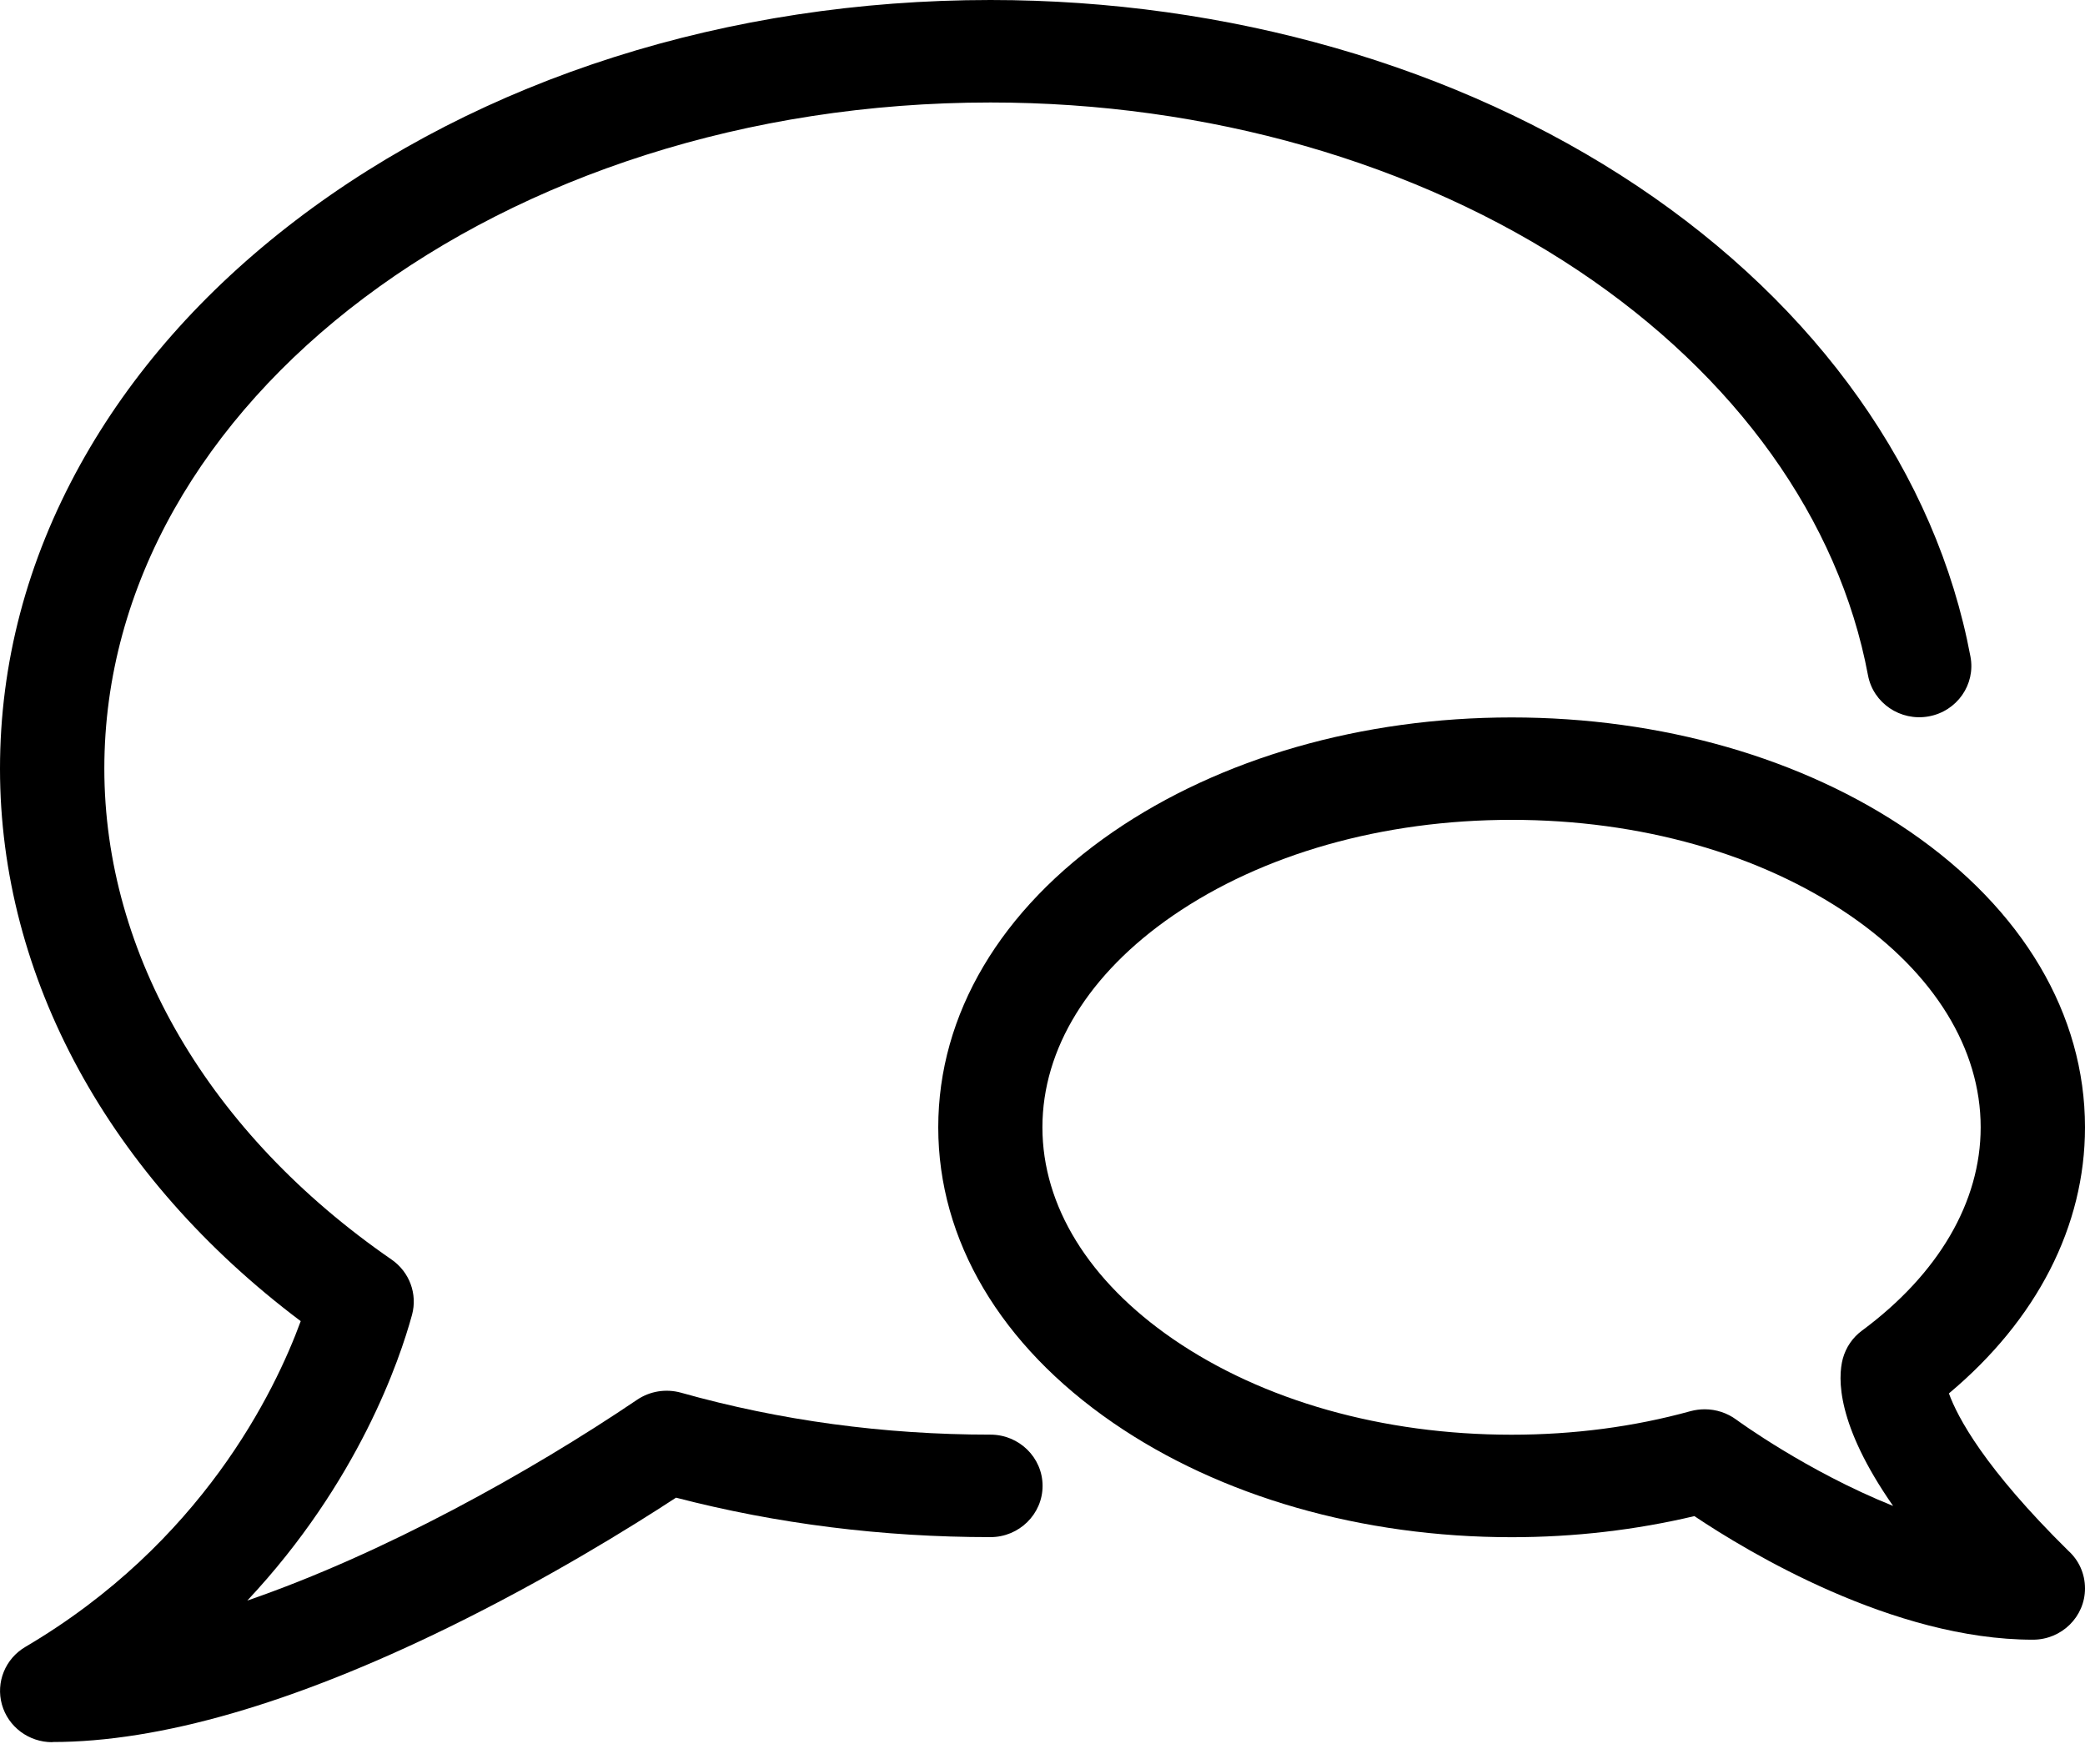
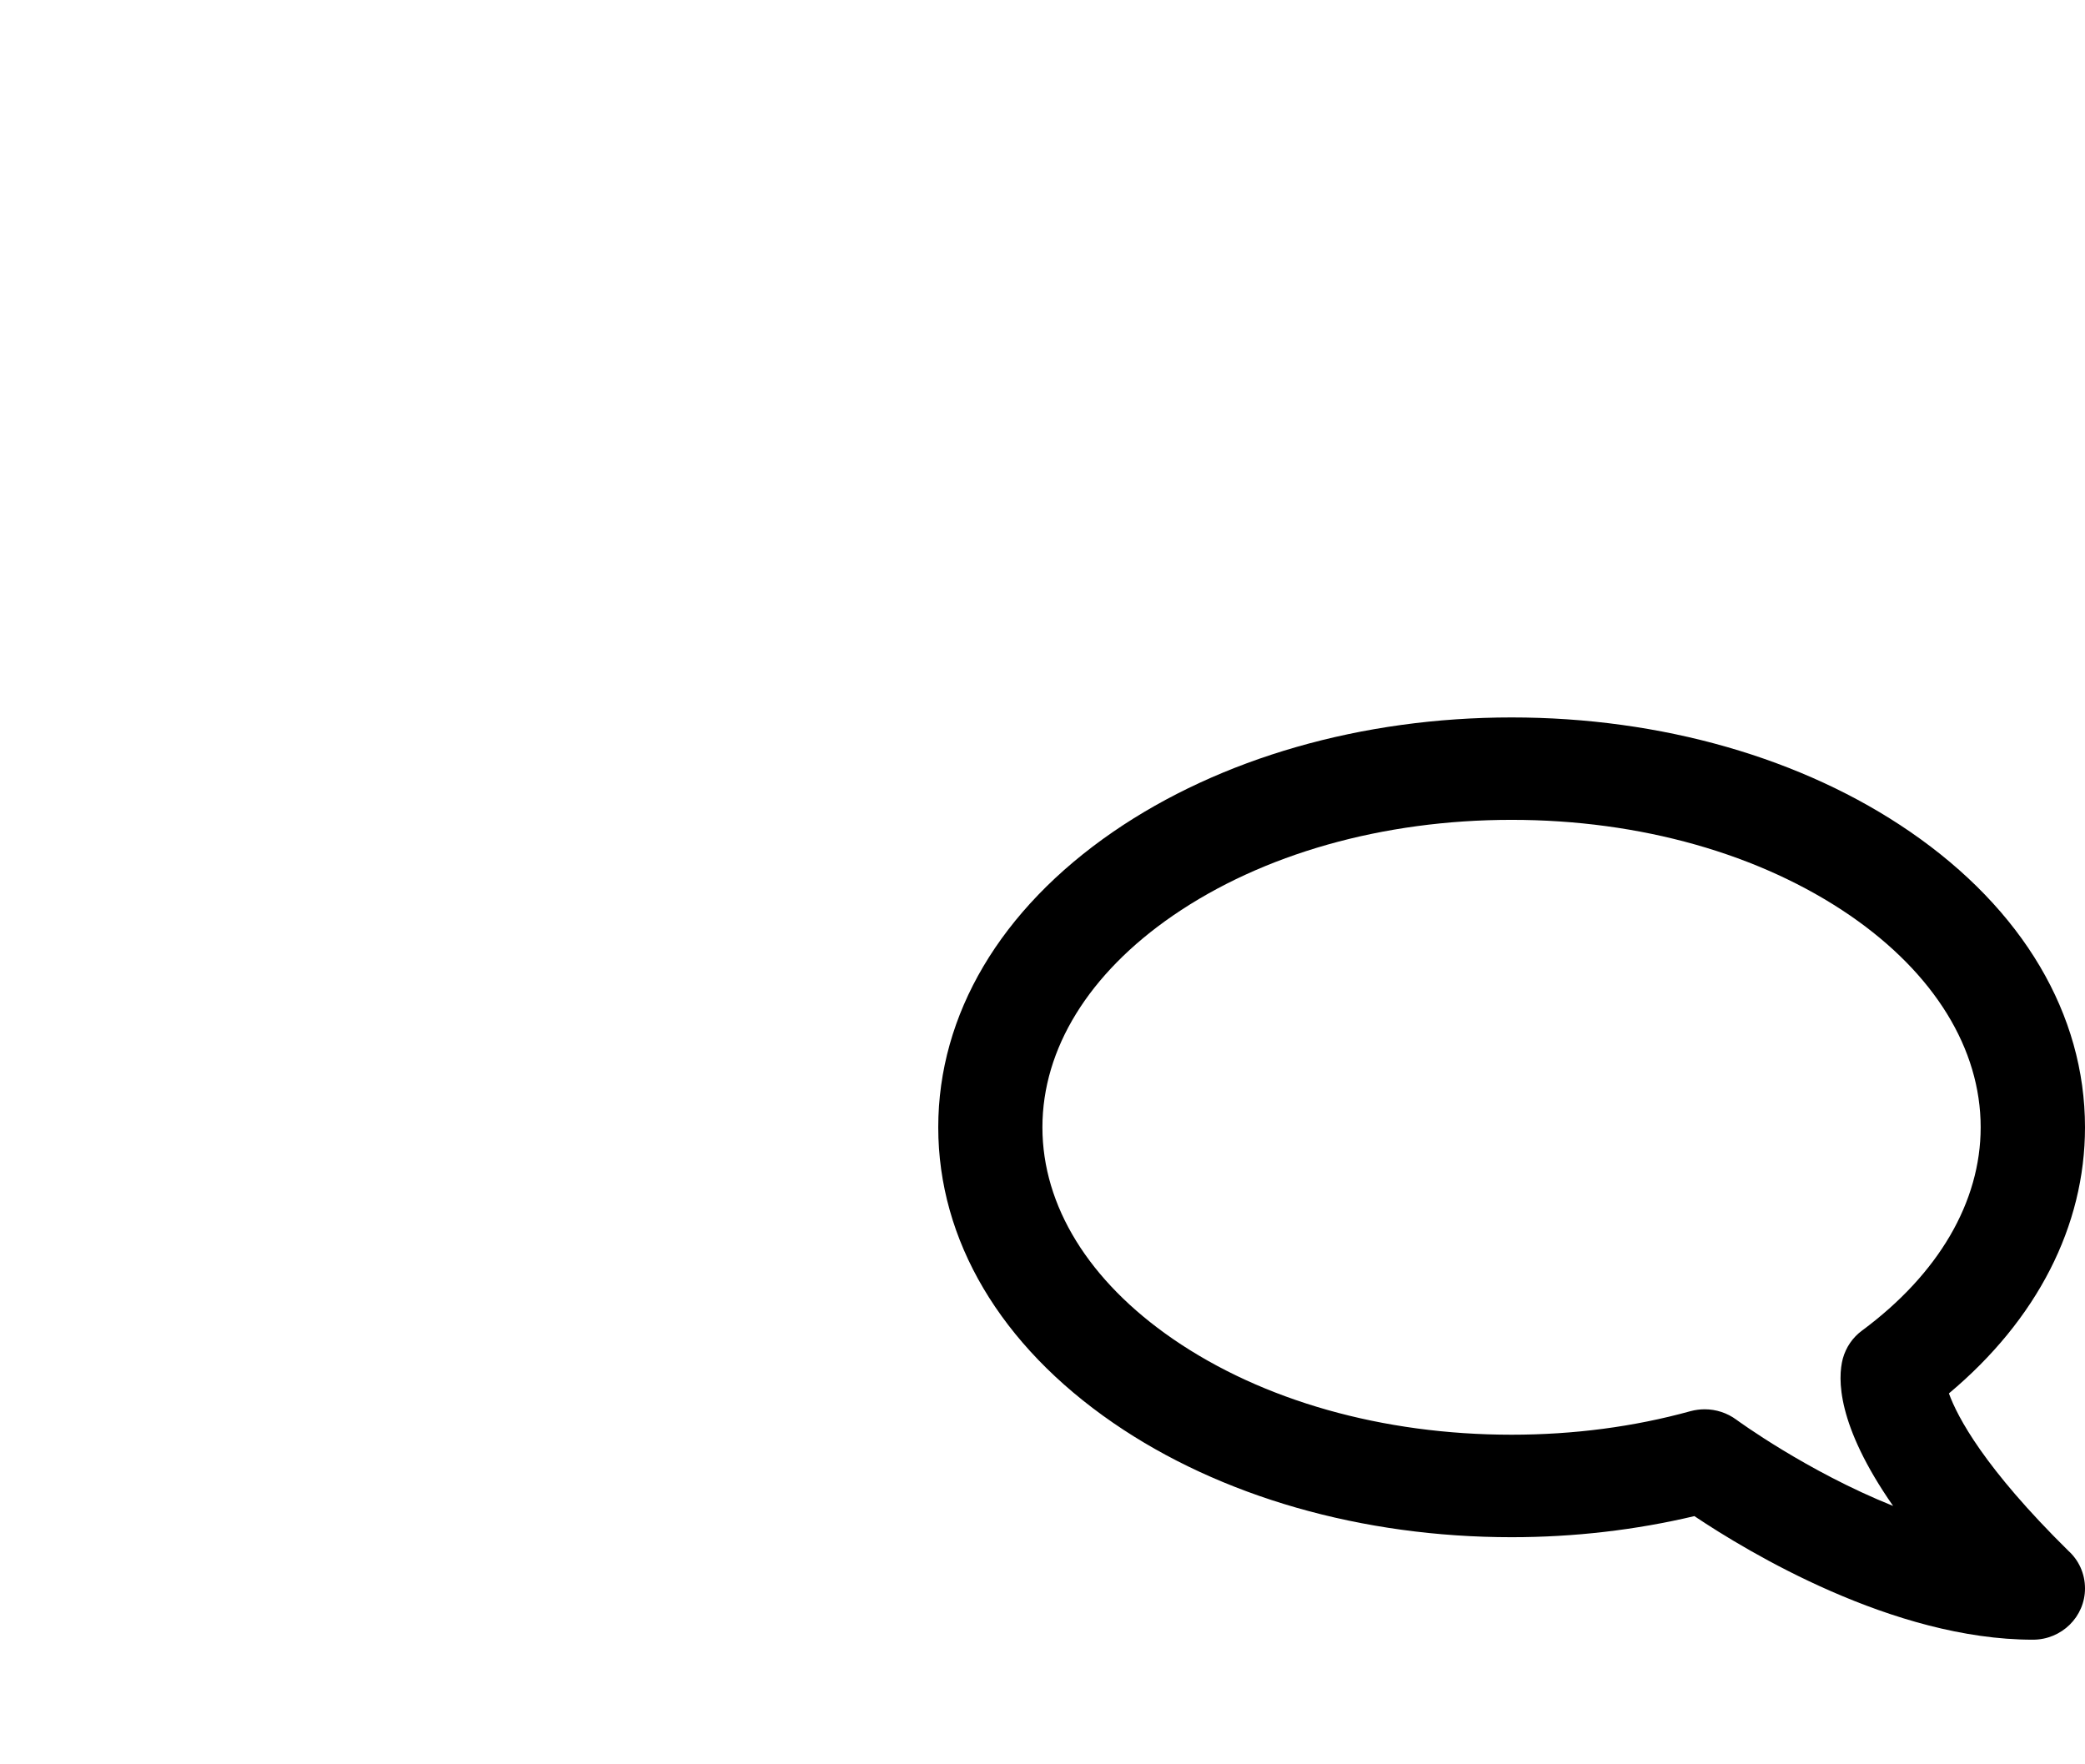
<svg xmlns="http://www.w3.org/2000/svg" width="26px" height="22px" viewBox="0 0 26 22" version="1.1">
  <title>icon_bubbles</title>
  <desc>Created with Sketch.</desc>
  <g id="Page-1" stroke="none" stroke-width="1" fill="none" fill-rule="evenodd">
    <g id="Link11_Careerpage_010_Overview_v07a" transform="translate(-701, -3565)" fill="#000000">
      <g id="Unser-Bewerbungsprozess" transform="translate(330, 3260)">
        <g id="Steps" transform="translate(15, 277)">
          <g id="02" transform="translate(330, 0)">
            <g id="icon_bubbles" transform="translate(26, 28)">
              <path d="M21.259,17.573 C21.399,17.573 21.538,17.618 21.653,17.703 C21.664,17.711 22.53,18.346 23.607,18.778 C22.899,17.762 22.916,17.183 22.98,16.941 C23.019,16.801 23.101,16.679 23.219,16.592 C24.173,15.886 24.699,14.988 24.699,14.057 C24.699,13.077 24.121,12.14 23.074,11.418 C21.953,10.648 20.454,10.223 18.849,10.223 C17.244,10.223 15.745,10.648 14.625,11.418 C13.577,12.14 12.999,13.077 12.999,14.057 C12.999,15.037 13.577,15.973 14.625,16.695 C15.745,17.466 17.244,17.89 18.849,17.89 C19.622,17.89 20.373,17.792 21.082,17.596 C21.139,17.581 21.199,17.573 21.257,17.573 L21.259,17.573 Z M25.351,20.446 L25.35,20.446 C23.608,20.446 21.796,19.352 21.129,18.905 C20.398,19.078 19.632,19.168 18.85,19.168 C16.983,19.168 15.218,18.662 13.881,17.742 C12.475,16.775 11.7,15.465 11.7,14.057 C11.7,12.649 12.475,11.339 13.881,10.372 C15.219,9.453 16.983,8.946 18.85,8.946 C20.718,8.946 22.483,9.453 23.82,10.372 C25.226,11.339 26,12.649 26,14.057 C26,15.288 25.402,16.455 24.303,17.375 C24.41,17.67 24.744,18.304 25.791,19.336 C25.921,19.453 26,19.62 26,19.807 C26,20.159 25.71,20.446 25.35,20.446 L25.351,20.446 Z" id="Fill-1" />
-               <path d="M0.651,21.724 C0.358,21.724 0.102,21.532 0.024,21.255 C-0.054,20.977 0.066,20.683 0.316,20.536 C2.515,19.241 3.426,17.356 3.75,16.474 C1.36,14.677 0,12.189 0,9.585 C0,8.27 0.336,6.996 0.999,5.797 C1.631,4.655 2.533,3.631 3.678,2.755 C6.001,0.979 9.081,0 12.351,0 C15.312,0 18.176,0.823 20.413,2.317 C22.669,3.824 24.145,5.91 24.572,8.189 C24.637,8.537 24.403,8.869 24.051,8.933 C23.698,8.997 23.359,8.767 23.294,8.421 C22.931,6.48 21.648,4.688 19.683,3.375 C17.658,2.023 15.055,1.278 12.351,1.278 C6.257,1.278 1.301,5.004 1.301,9.583 C1.301,11.902 2.607,14.135 4.883,15.706 C5.107,15.861 5.208,16.136 5.138,16.395 C4.986,16.952 4.469,18.482 3.084,19.958 C4.777,19.375 6.599,18.364 7.945,17.454 C8.105,17.346 8.305,17.314 8.492,17.366 C9.725,17.713 11.023,17.889 12.351,17.889 C12.709,17.889 13.001,18.175 13.001,18.528 C13.001,18.88 12.709,19.167 12.351,19.167 C11.008,19.167 9.689,19.002 8.43,18.675 C7.872,19.04 6.829,19.688 5.584,20.297 C3.65,21.243 1.991,21.722 0.652,21.722 L0.651,21.724 Z" id="Fill-3" />
            </g>
          </g>
        </g>
      </g>
    </g>
  </g>
</svg>